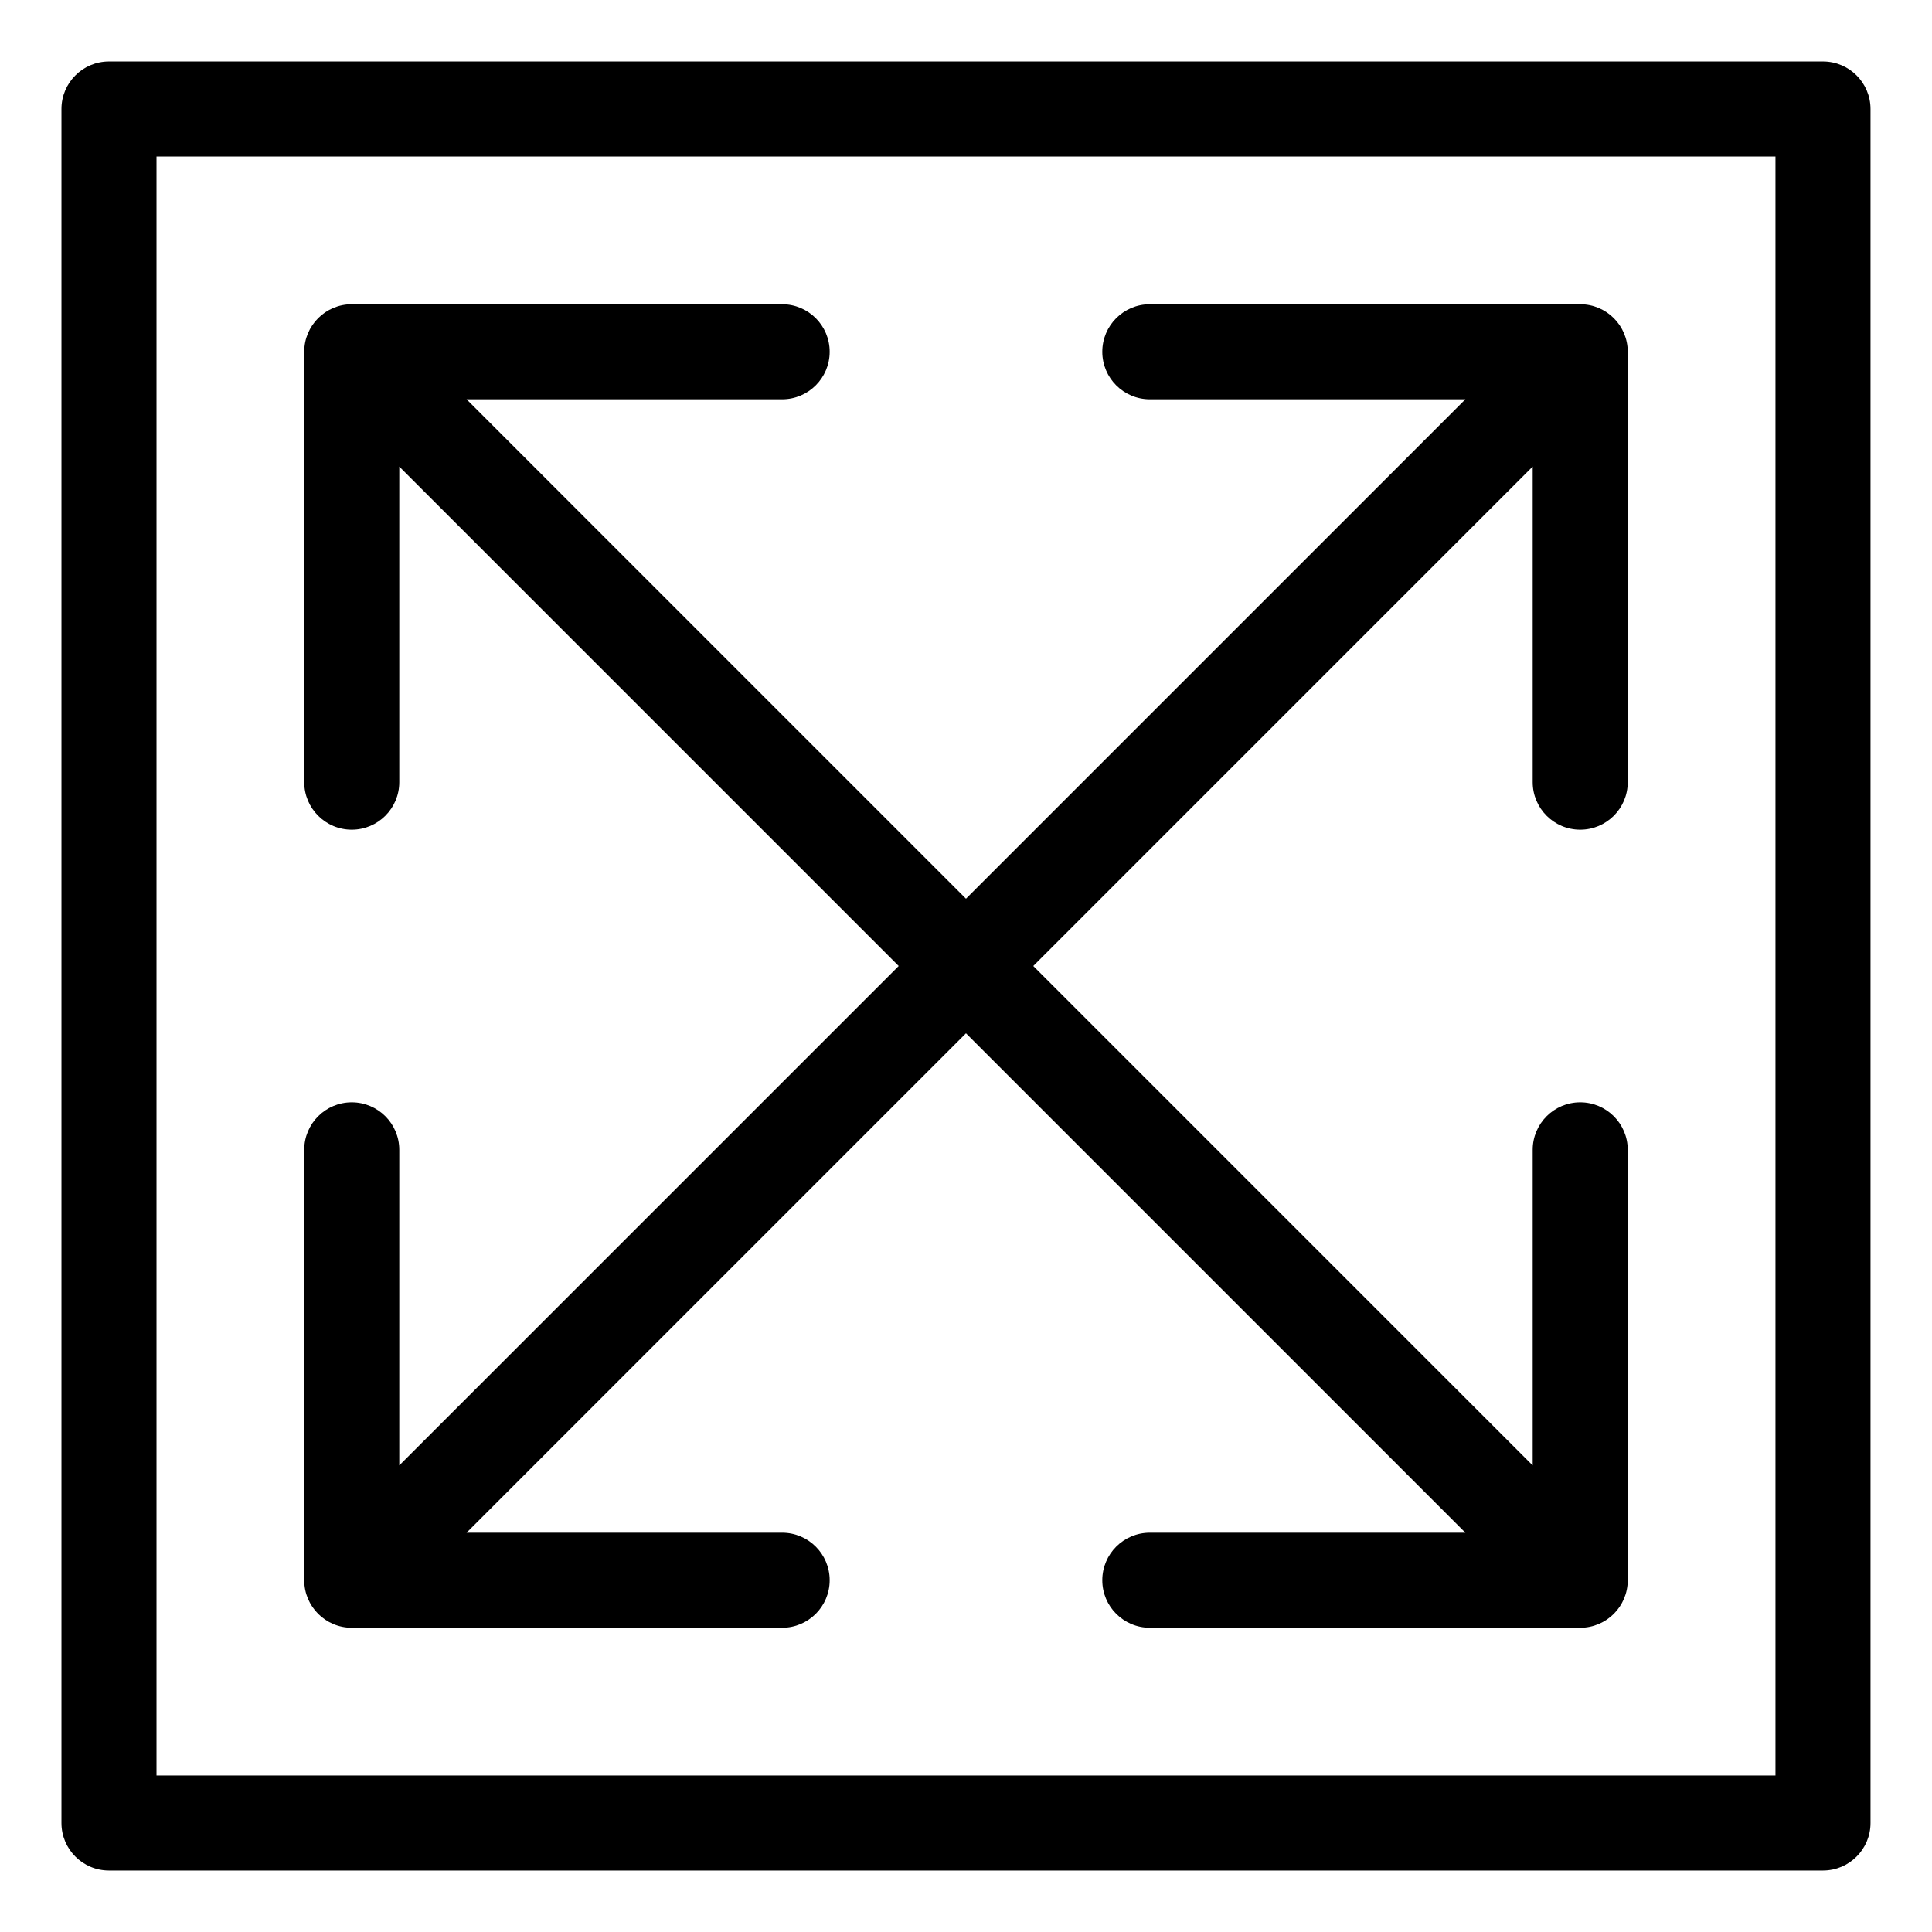
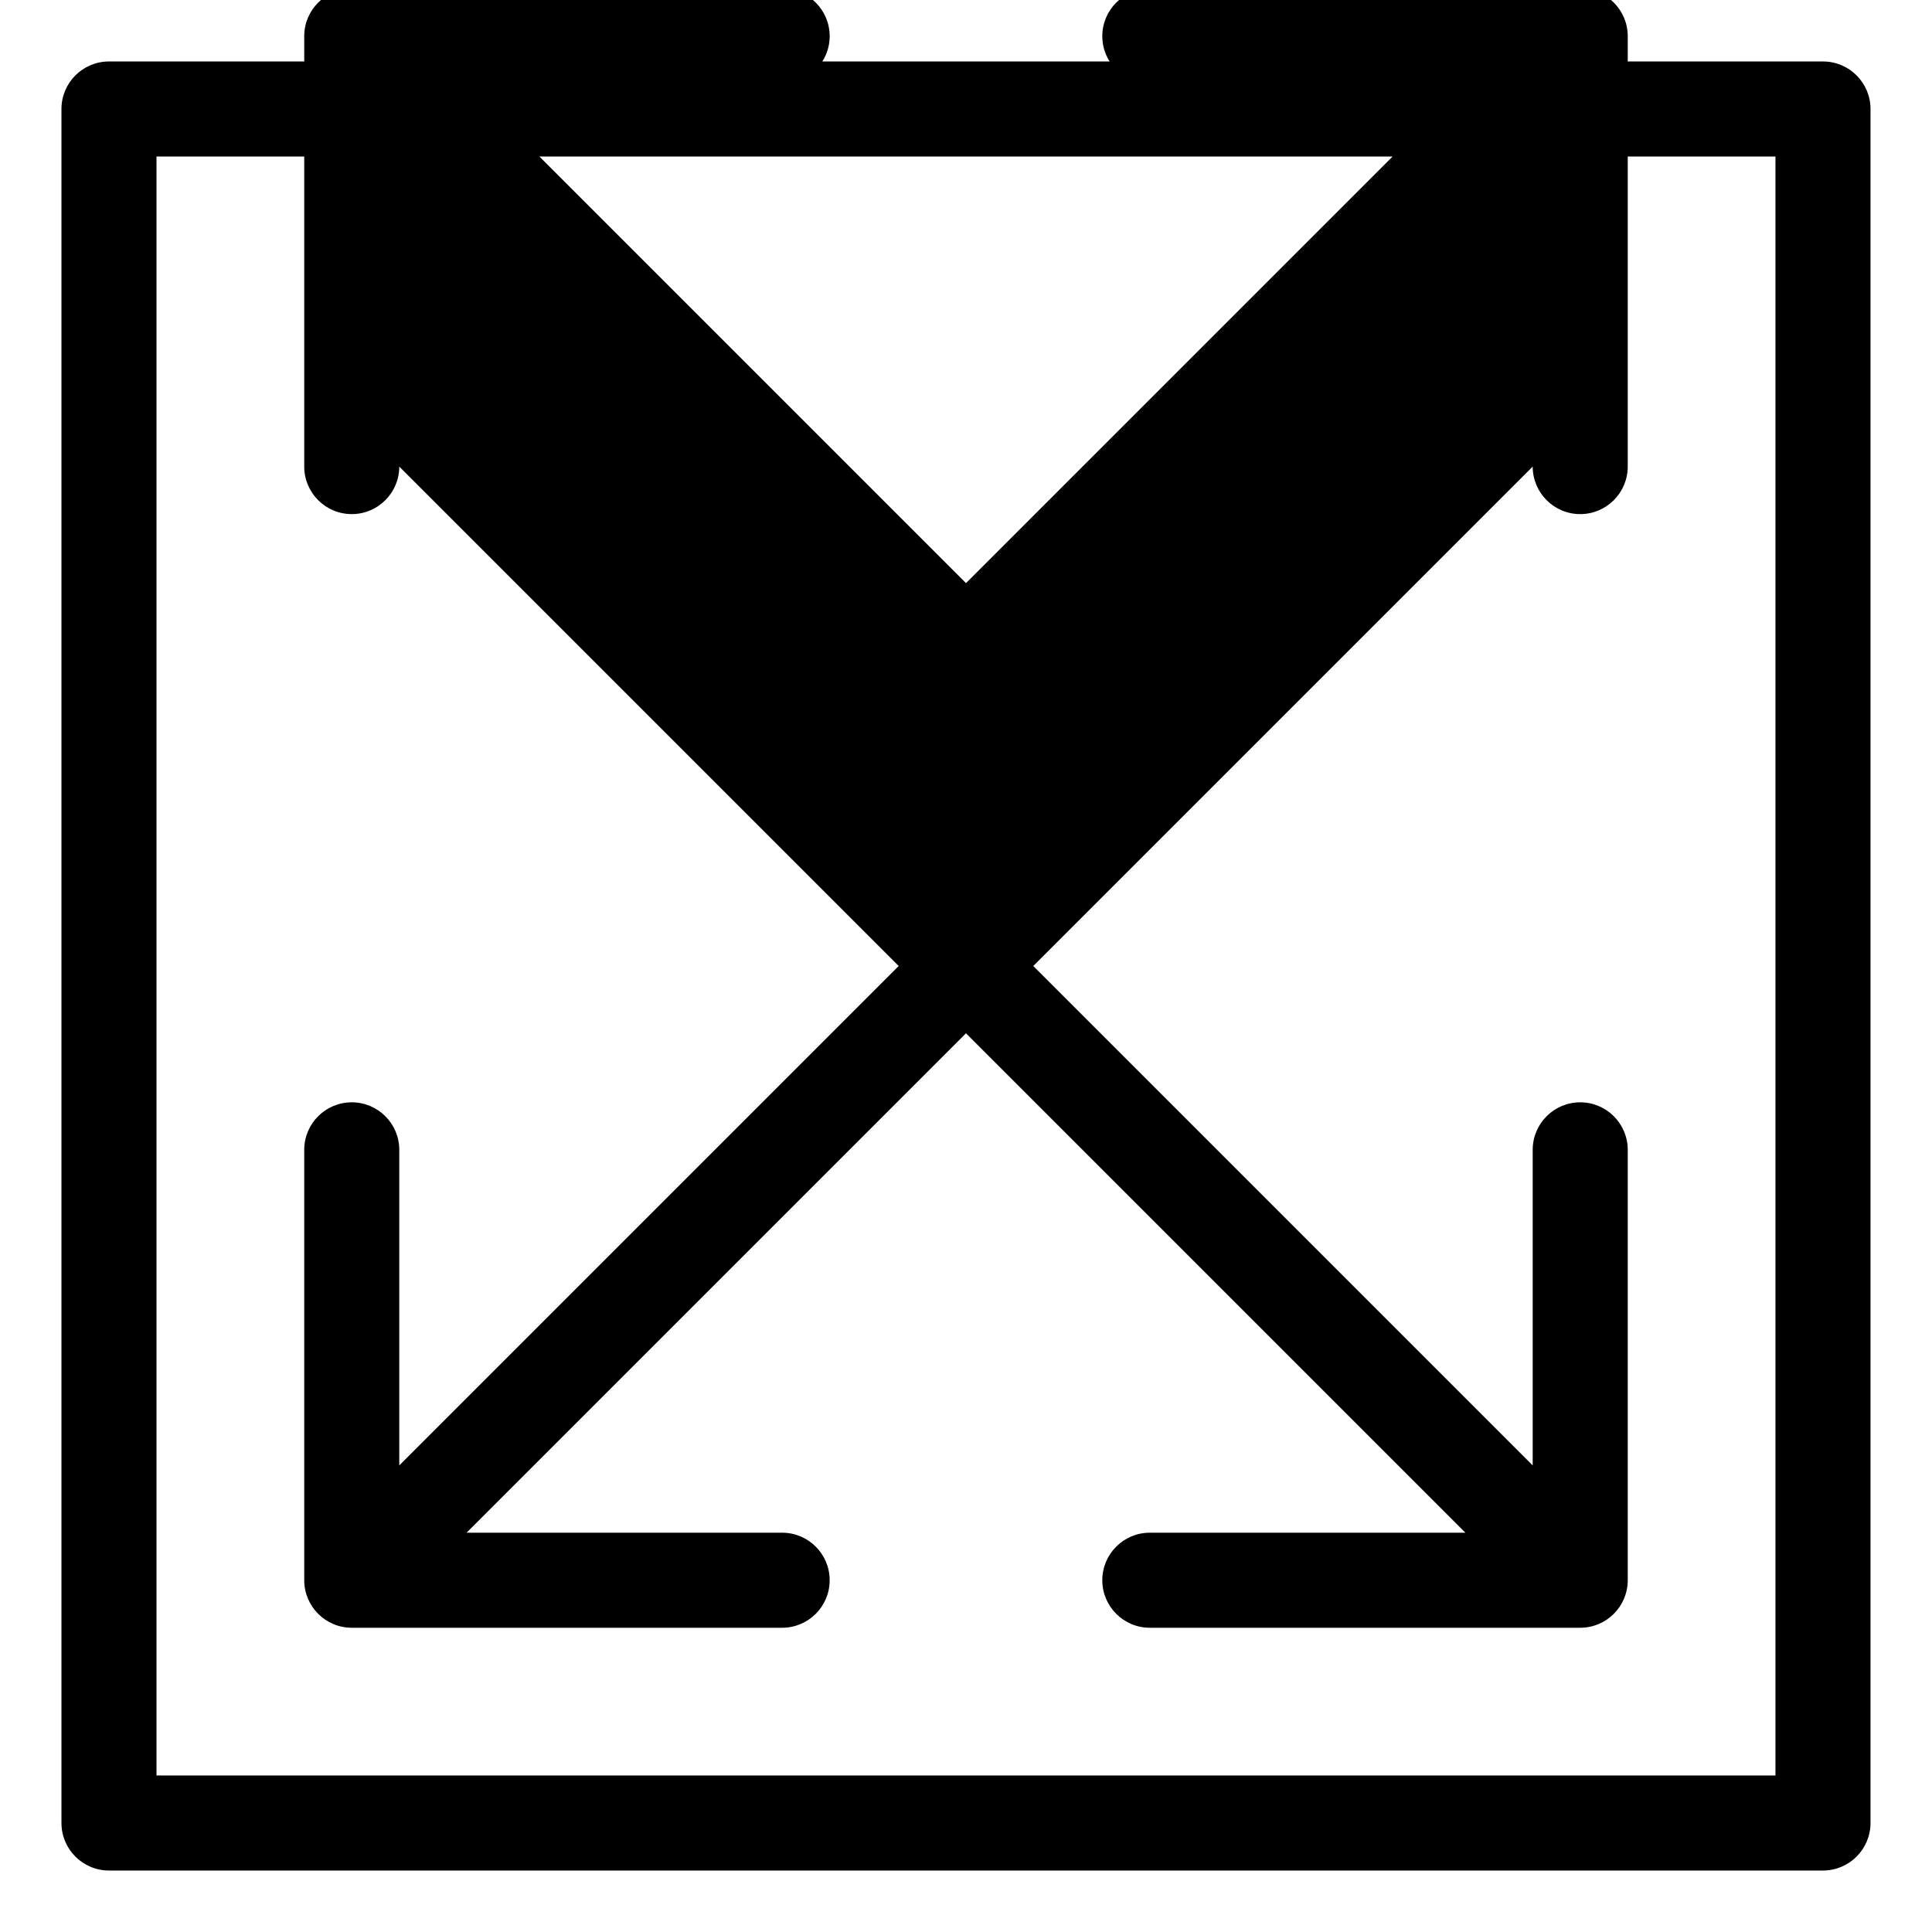
<svg xmlns="http://www.w3.org/2000/svg" fill="#000000" width="800px" height="800px" version="1.1" viewBox="144 144 512 512">
-   <path d="m172.88 160.29h454.23c6.953 0 12.594 5.644 12.594 12.594v454.23c0 6.953-5.644 12.594-12.594 12.594h-454.23c-6.953 0-12.594-5.644-12.594-12.594v-454.23c0-6.953 5.644-12.594 12.594-12.594zm377.3 107.36-132.35 132.35 132.35 132.35v-83.633c0-6.953 5.644-12.594 12.594-12.594 6.953 0 12.594 5.644 12.594 12.594v114.06c0 6.953-5.644 12.594-12.594 12.594h-114.06c-6.953 0-12.594-5.644-12.594-12.594 0-6.953 5.644-12.594 12.594-12.594h83.633l-132.35-132.35-132.35 132.35h83.633c6.953 0 12.594 5.644 12.594 12.594 0 6.953-5.644 12.594-12.594 12.594h-114.06c-6.953 0-12.594-5.644-12.594-12.594v-114.06c0-6.953 5.644-12.594 12.594-12.594 6.953 0 12.594 5.644 12.594 12.594v83.633l132.35-132.35-132.35-132.35v83.633c0 6.953-5.644 12.594-12.594 12.594-6.953 0-12.594-5.644-12.594-12.594v-114.06c0-6.953 5.644-12.594 12.594-12.594h114.06c6.953 0 12.594 5.644 12.594 12.594 0 6.953-5.644 12.594-12.594 12.594h-83.633l132.35 132.35 132.35-132.35h-83.633c-6.953 0-12.594-5.644-12.594-12.594 0-6.953 5.644-12.594 12.594-12.594h114.06c6.953 0 12.594 5.644 12.594 12.594v114.06c0 6.953-5.644 12.594-12.594 12.594-6.953 0-12.594-5.644-12.594-12.594zm64.336-82.172h-429.04v429.04h429.04z" />
+   <path d="m172.88 160.29h454.23c6.953 0 12.594 5.644 12.594 12.594v454.23c0 6.953-5.644 12.594-12.594 12.594h-454.23c-6.953 0-12.594-5.644-12.594-12.594v-454.23c0-6.953 5.644-12.594 12.594-12.594zm377.3 107.36-132.35 132.35 132.35 132.35v-83.633c0-6.953 5.644-12.594 12.594-12.594 6.953 0 12.594 5.644 12.594 12.594v114.06c0 6.953-5.644 12.594-12.594 12.594h-114.06c-6.953 0-12.594-5.644-12.594-12.594 0-6.953 5.644-12.594 12.594-12.594h83.633l-132.35-132.35-132.35 132.35h83.633c6.953 0 12.594 5.644 12.594 12.594 0 6.953-5.644 12.594-12.594 12.594h-114.06c-6.953 0-12.594-5.644-12.594-12.594v-114.06c0-6.953 5.644-12.594 12.594-12.594 6.953 0 12.594 5.644 12.594 12.594v83.633l132.35-132.35-132.35-132.35c0 6.953-5.644 12.594-12.594 12.594-6.953 0-12.594-5.644-12.594-12.594v-114.06c0-6.953 5.644-12.594 12.594-12.594h114.06c6.953 0 12.594 5.644 12.594 12.594 0 6.953-5.644 12.594-12.594 12.594h-83.633l132.35 132.35 132.35-132.35h-83.633c-6.953 0-12.594-5.644-12.594-12.594 0-6.953 5.644-12.594 12.594-12.594h114.06c6.953 0 12.594 5.644 12.594 12.594v114.06c0 6.953-5.644 12.594-12.594 12.594-6.953 0-12.594-5.644-12.594-12.594zm64.336-82.172h-429.04v429.04h429.04z" />
</svg>